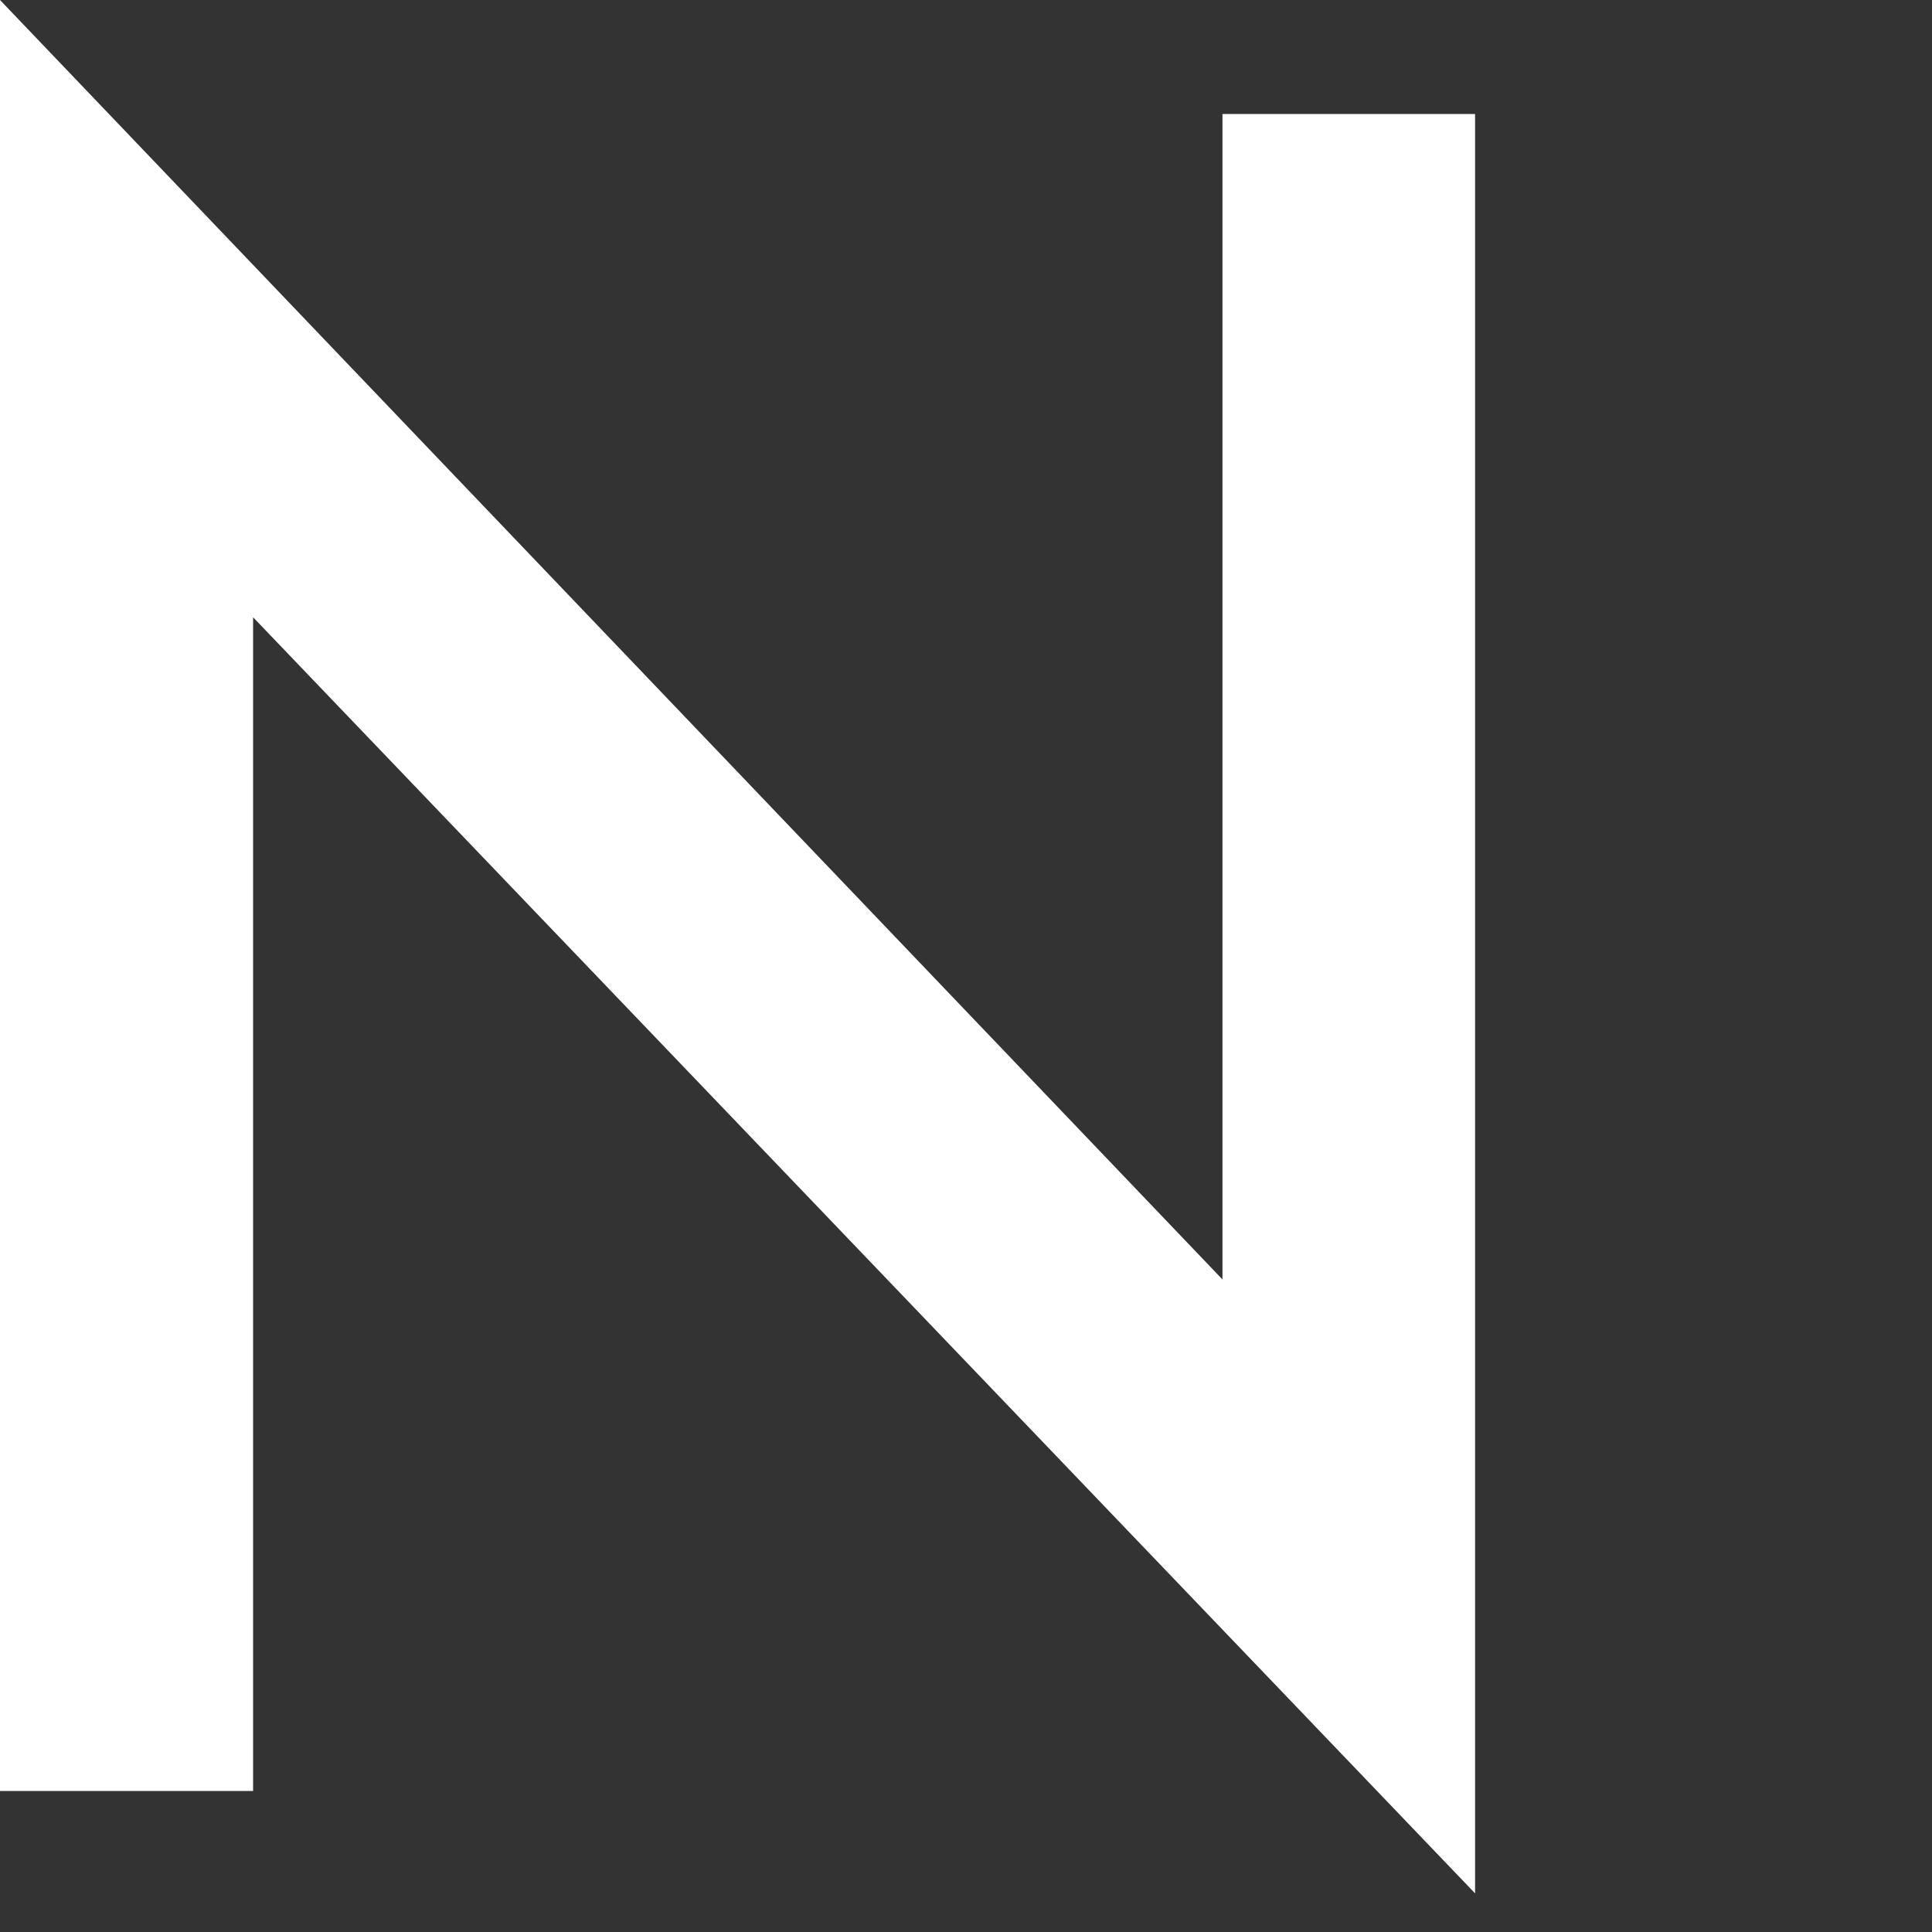
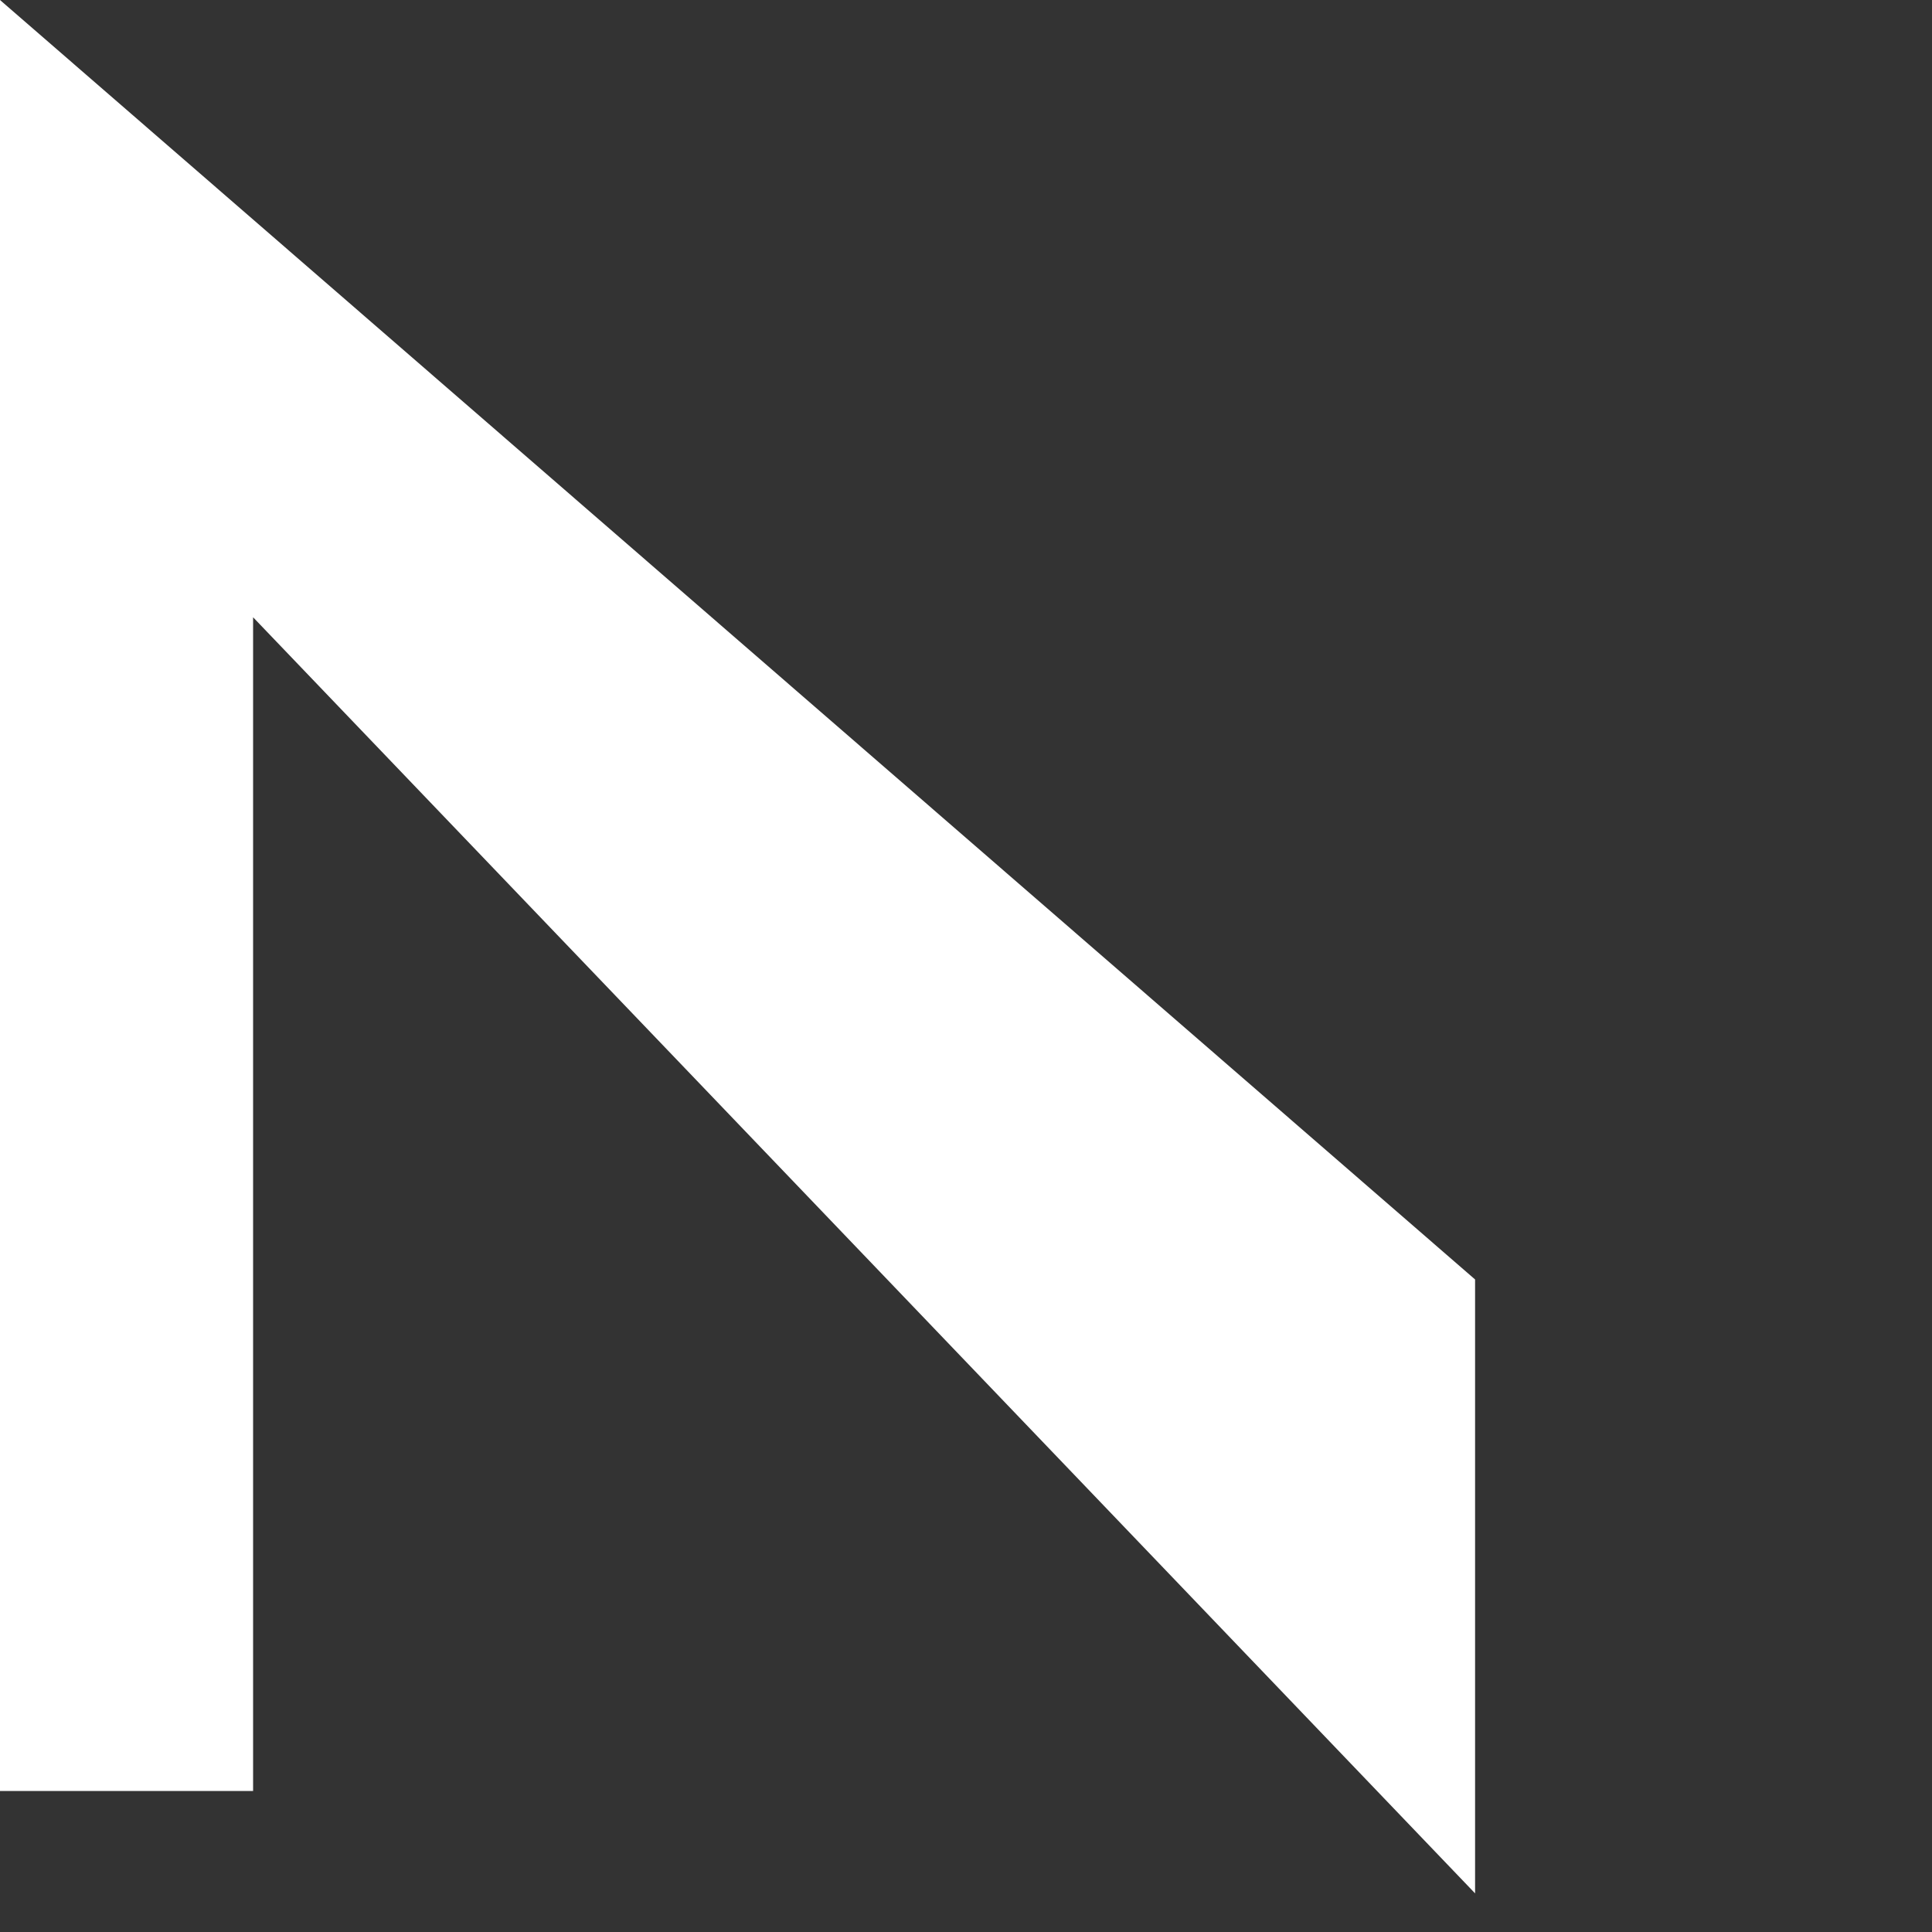
<svg xmlns="http://www.w3.org/2000/svg" fill="none" height="100%" overflow="visible" preserveAspectRatio="none" style="display: block;" viewBox="0 0 4 4" width="100%">
  <rect x="0" y="0" width="4" height="4" fill="#333333" stroke="none" />
-   <path d="M0.524 1.278L3.054 3.92V0.236H2.531V2.649L0 0V3.708H0.524V1.278Z" fill="white" id="Vector" />
+   <path d="M0.524 1.278L3.054 3.92V0.236V2.649L0 0V3.708H0.524V1.278Z" fill="white" id="Vector" />
</svg>